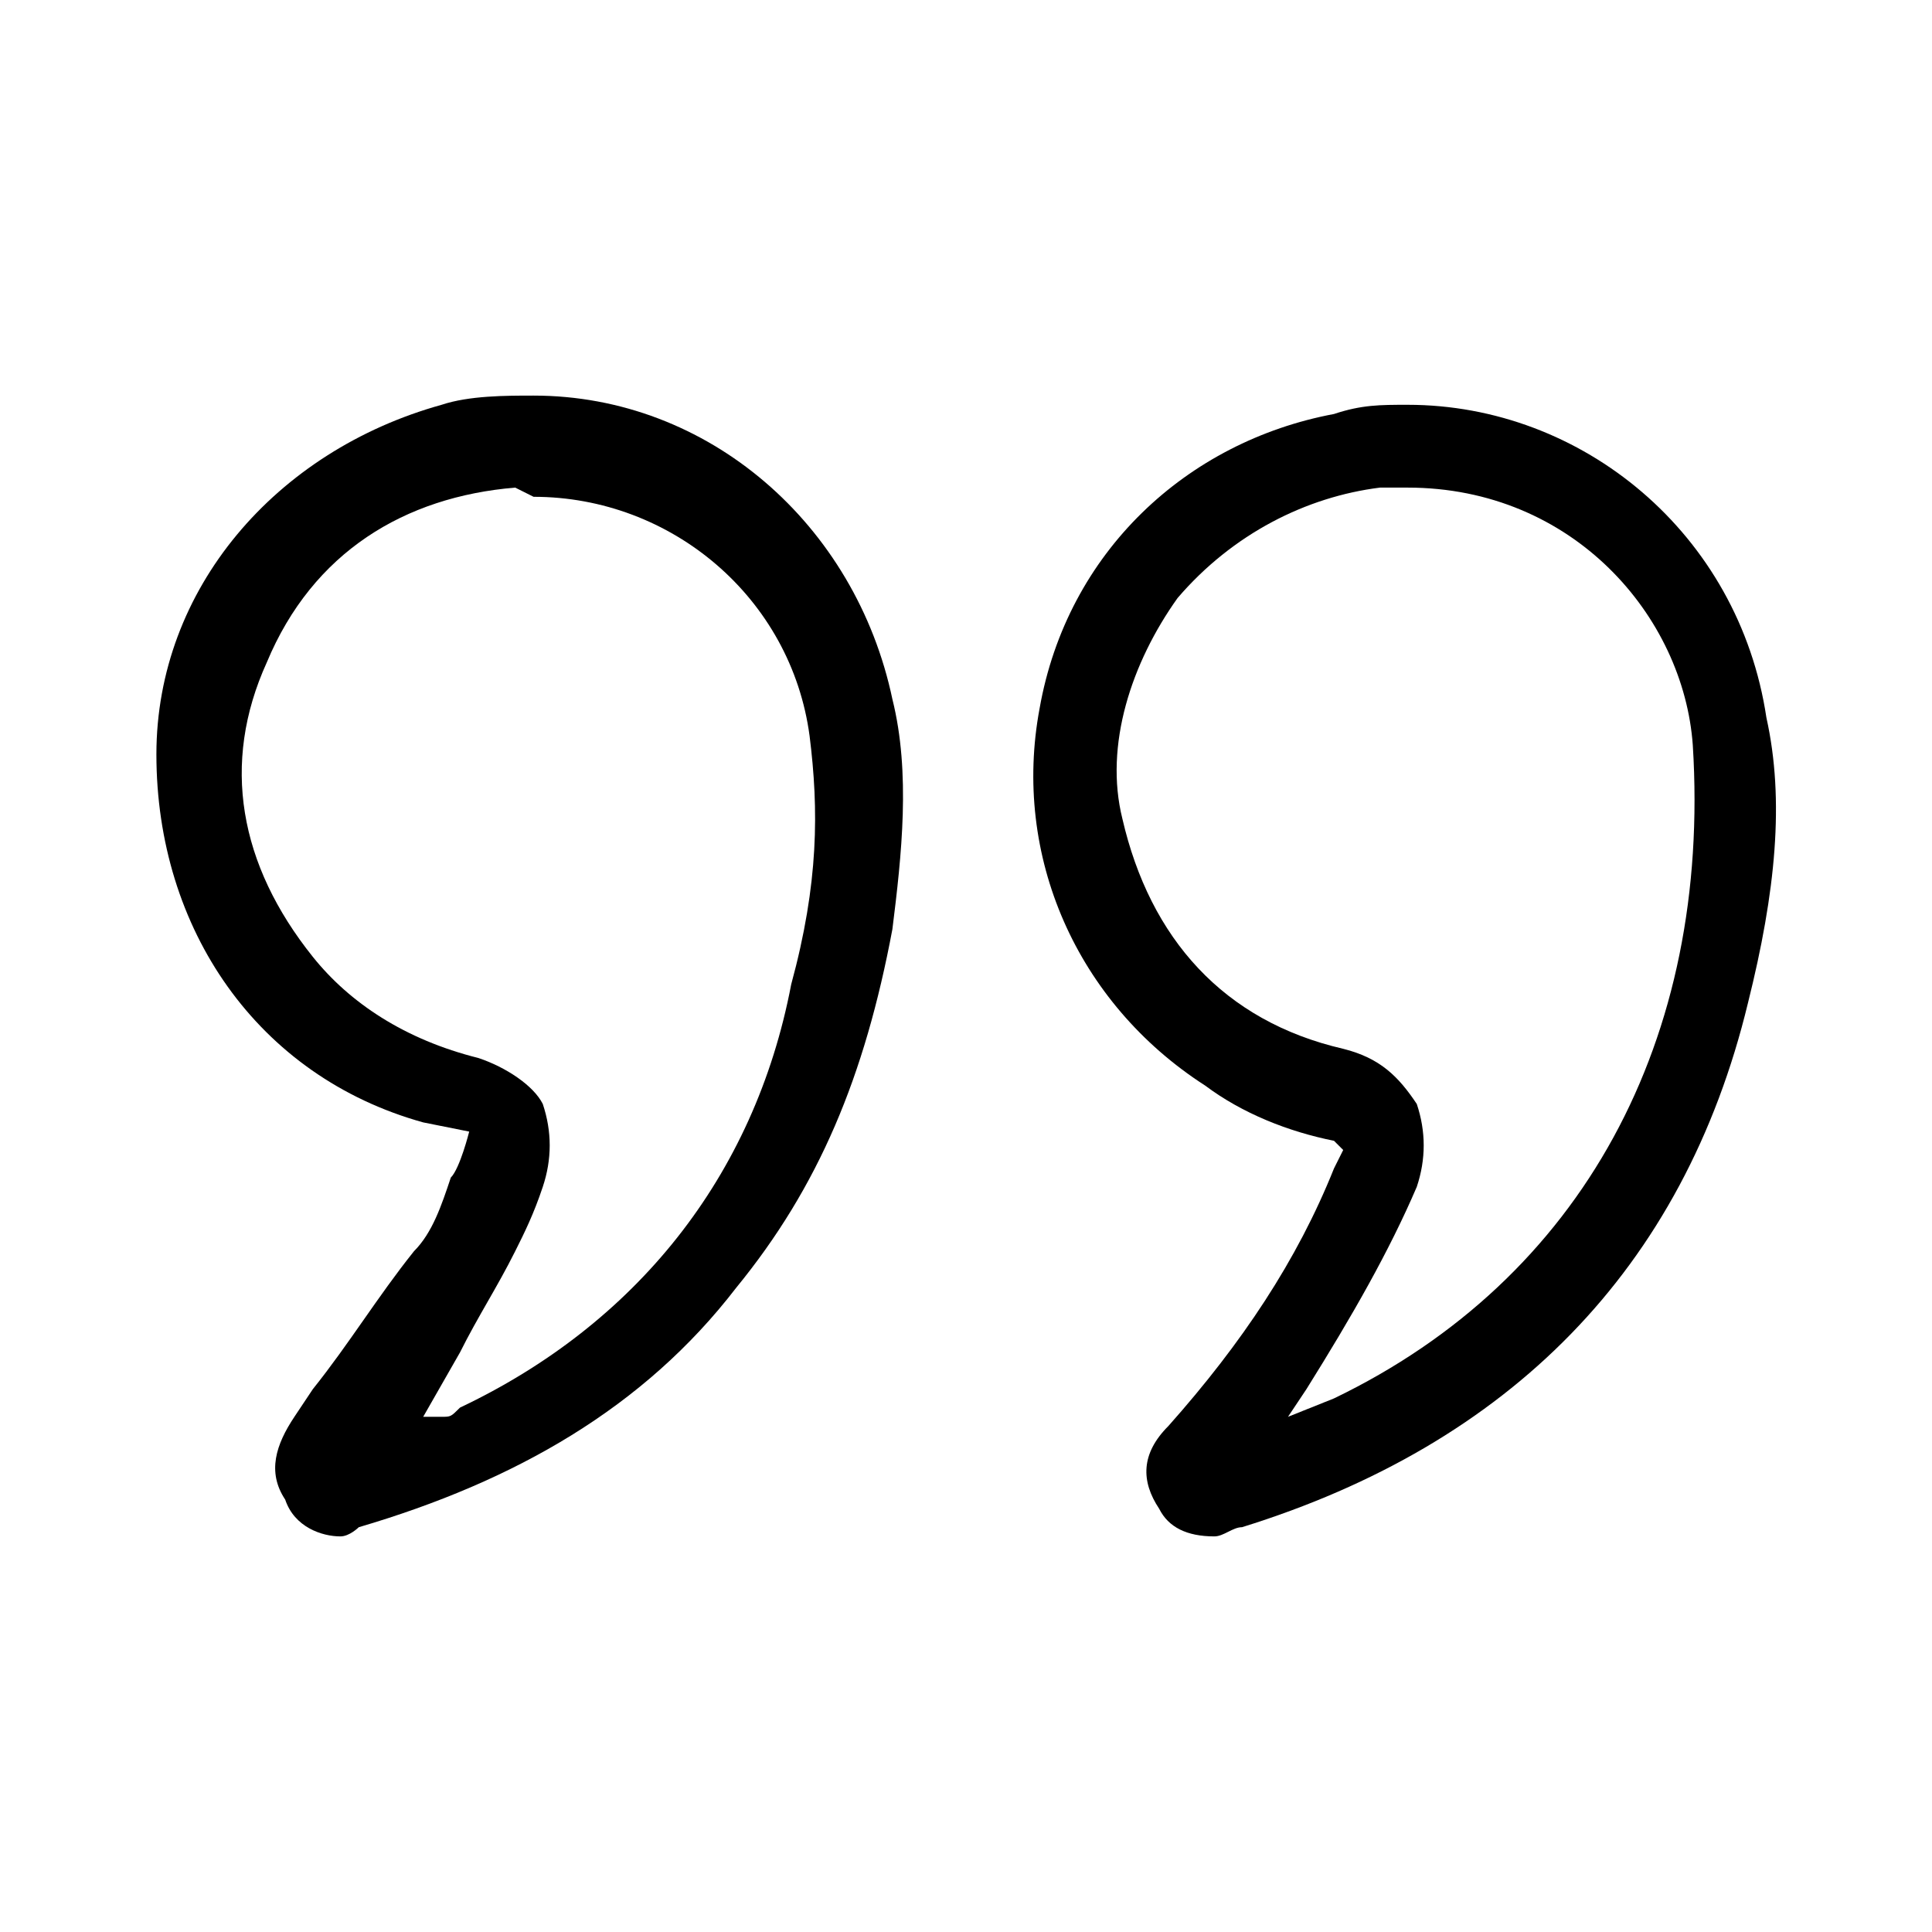
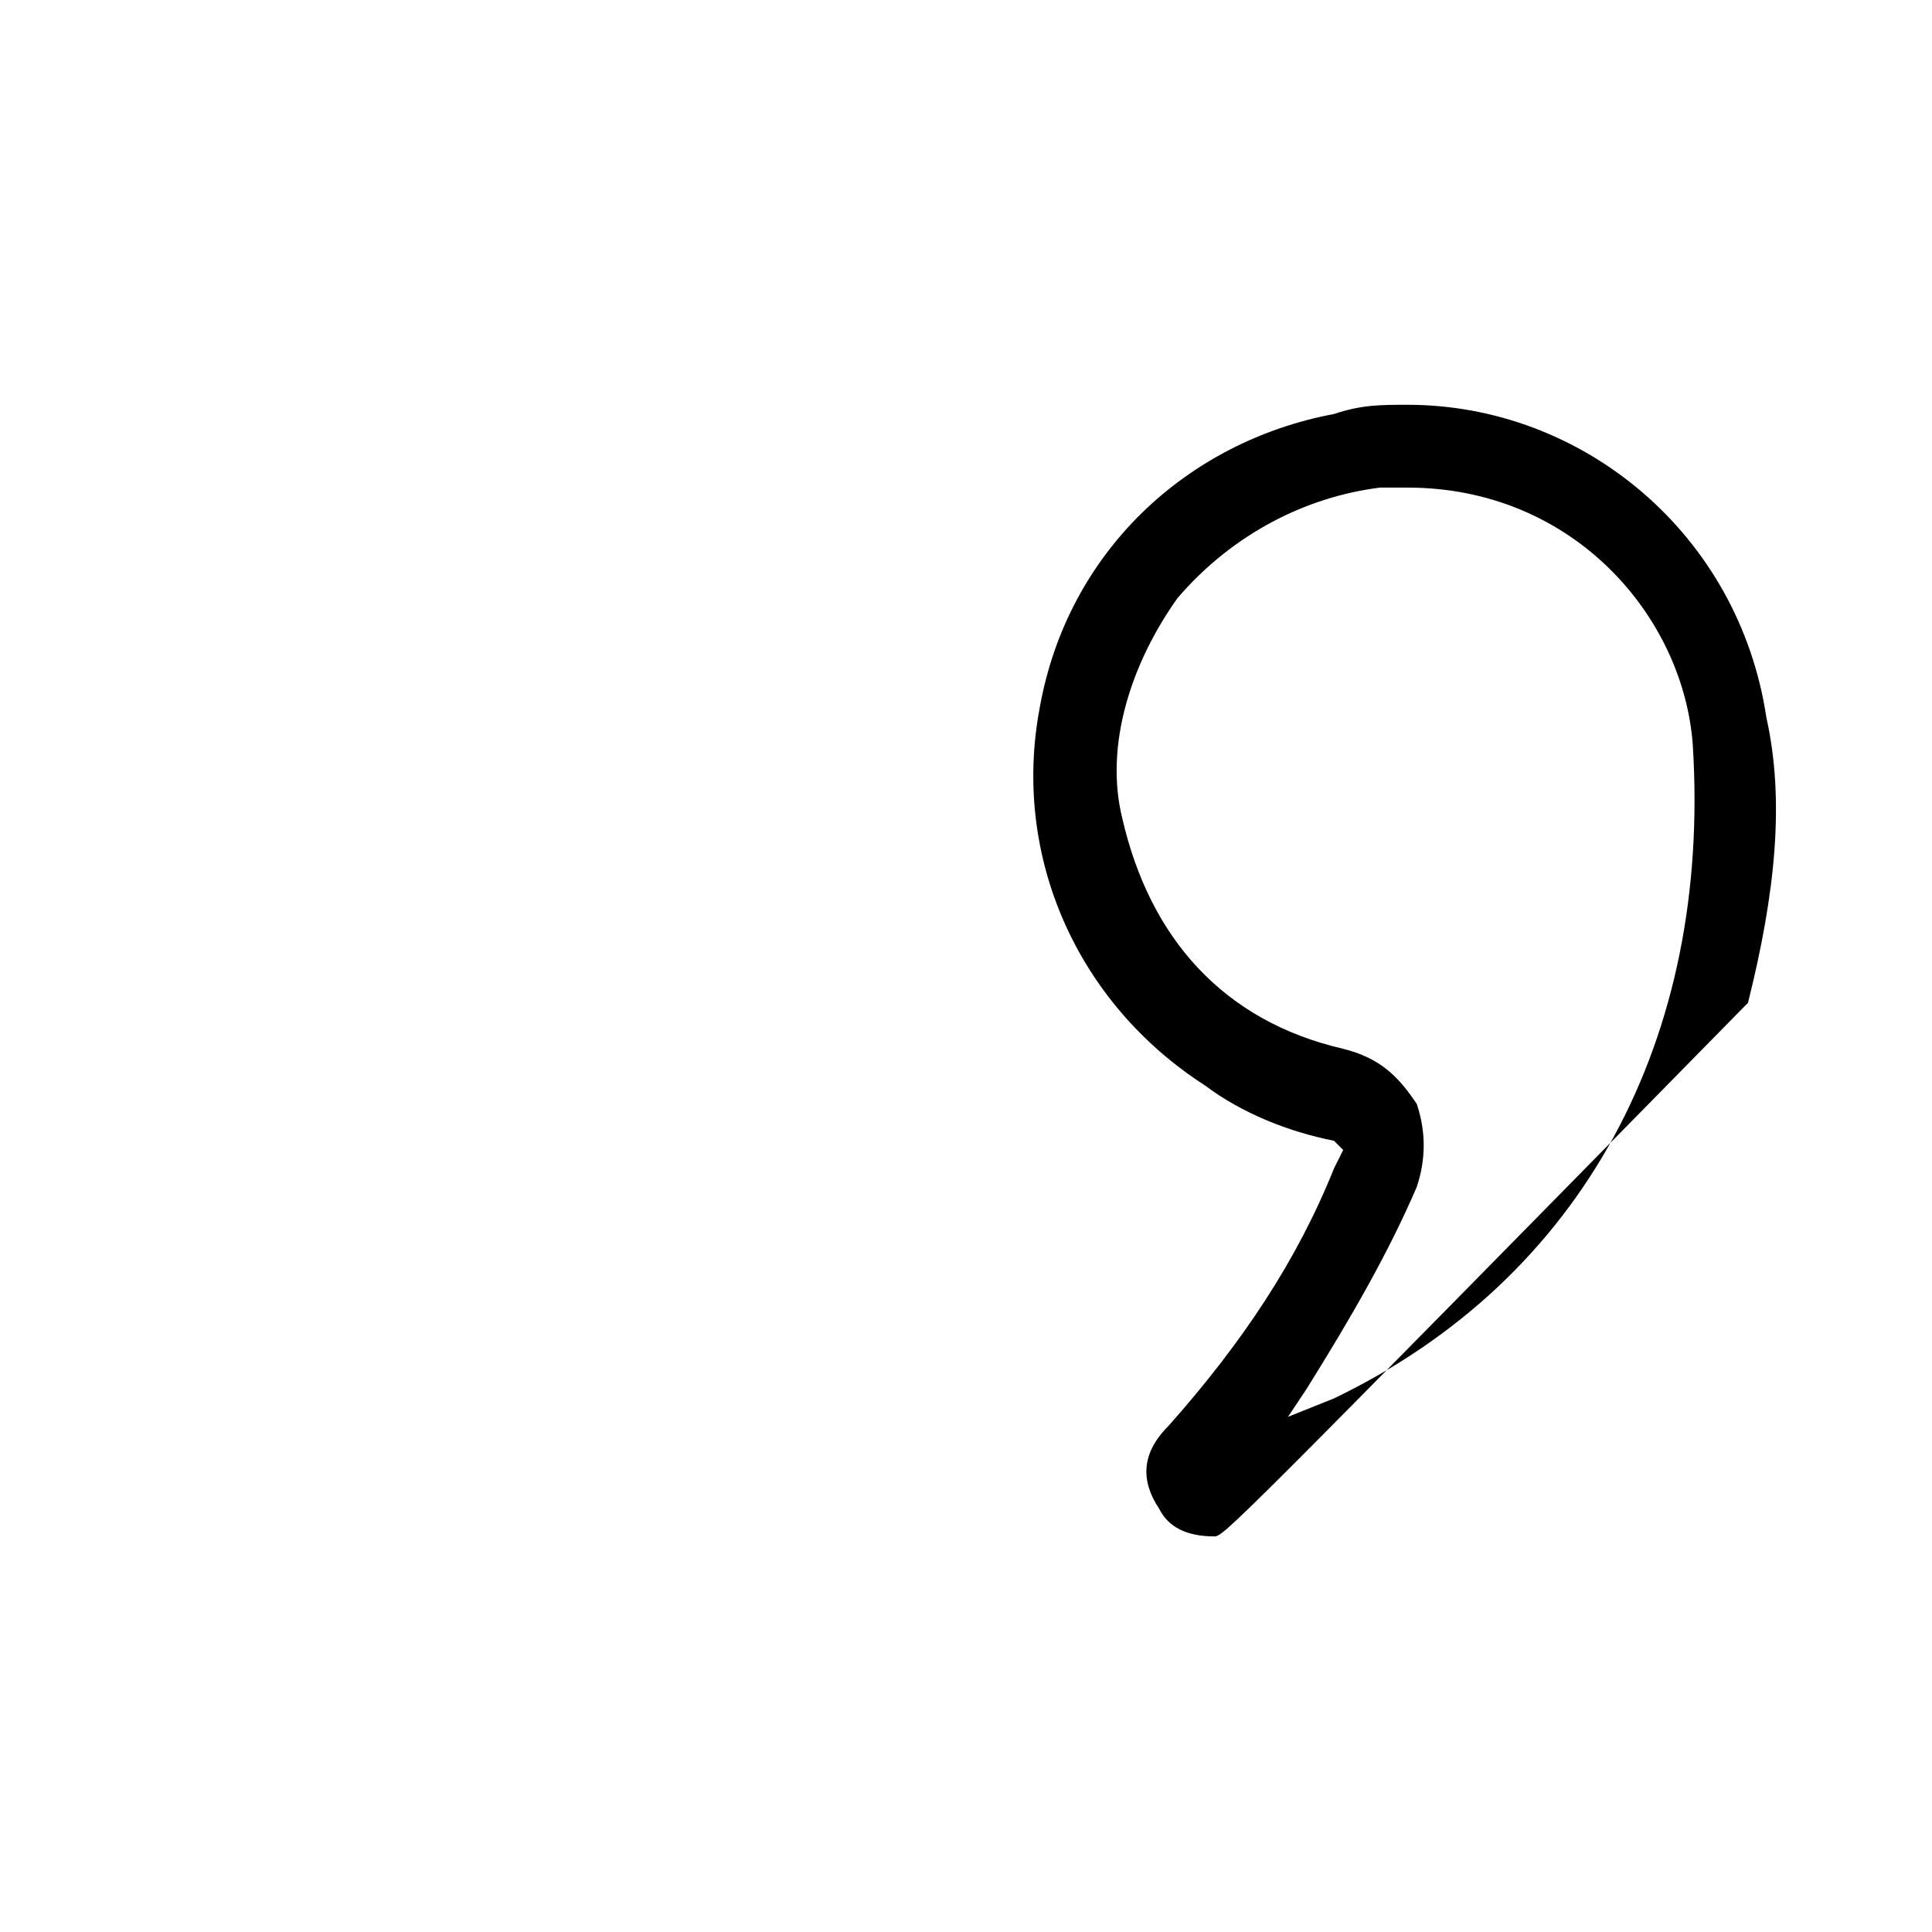
<svg xmlns="http://www.w3.org/2000/svg" version="1.1" id="Layer_1" x="0px" y="0px" viewBox="0 0 21 21" style="enable-background:new 0 0 21 21;" xml:space="preserve">
  <g>
    <g>
-       <path d="M13.2,16.7c-0.3,0-0.5-0.1-0.6-0.3c-0.2-0.3-0.2-0.6,0.1-0.9c0.8-0.9,1.4-1.8,1.8-2.8l0.1-0.2l-0.1-0.1    c-0.5-0.1-1-0.3-1.4-0.6c-1.4-0.9-2.1-2.5-1.8-4.1c0.3-1.7,1.6-2.9,3.2-3.2c0.3-0.1,0.5-0.1,0.8-0.1c1.9,0,3.6,1.4,3.9,3.4    c0.2,0.9,0.1,1.9-0.2,3.1c-0.7,2.9-2.6,4.8-5.5,5.7C13.4,16.6,13.3,16.7,13.2,16.7z M15,5.3c-0.8,0.1-1.6,0.5-2.2,1.2    c-0.5,0.7-0.8,1.6-0.6,2.4c0.3,1.3,1.1,2.2,2.4,2.5c0.4,0.1,0.6,0.3,0.8,0.6c0.1,0.3,0.1,0.6,0,0.9c-0.3,0.7-0.7,1.4-1.2,2.2    l-0.2,0.3l0.5-0.2c2.7-1.3,4.1-3.9,3.9-7.1c-0.1-1.4-1.3-2.8-3.1-2.8C15.1,5.3,15.1,5.3,15,5.3z" />
+       <path d="M13.2,16.7c-0.3,0-0.5-0.1-0.6-0.3c-0.2-0.3-0.2-0.6,0.1-0.9c0.8-0.9,1.4-1.8,1.8-2.8l0.1-0.2l-0.1-0.1    c-0.5-0.1-1-0.3-1.4-0.6c-1.4-0.9-2.1-2.5-1.8-4.1c0.3-1.7,1.6-2.9,3.2-3.2c0.3-0.1,0.5-0.1,0.8-0.1c1.9,0,3.6,1.4,3.9,3.4    c0.2,0.9,0.1,1.9-0.2,3.1C13.4,16.6,13.3,16.7,13.2,16.7z M15,5.3c-0.8,0.1-1.6,0.5-2.2,1.2    c-0.5,0.7-0.8,1.6-0.6,2.4c0.3,1.3,1.1,2.2,2.4,2.5c0.4,0.1,0.6,0.3,0.8,0.6c0.1,0.3,0.1,0.6,0,0.9c-0.3,0.7-0.7,1.4-1.2,2.2    l-0.2,0.3l0.5-0.2c2.7-1.3,4.1-3.9,3.9-7.1c-0.1-1.4-1.3-2.8-3.1-2.8C15.1,5.3,15.1,5.3,15,5.3z" />
    </g>
    <g>
-       <path d="M3.7,16.7c-0.2,0-0.5-0.1-0.6-0.4C2.9,16,3,15.7,3.2,15.4l0.2-0.3c0.4-0.5,0.7-1,1.1-1.5c0.2-0.2,0.3-0.5,0.4-0.8    c0.1-0.1,0.2-0.5,0.2-0.5l-0.5-0.1c-1.8-0.5-2.9-2.1-2.9-4c0-1.8,1.3-3.3,3.1-3.8c0.3-0.1,0.7-0.1,1-0.1c1.9,0,3.5,1.4,3.9,3.3    c0.2,0.8,0.1,1.7,0,2.5C9.4,11.7,8.9,12.9,8,14c-1,1.3-2.4,2.1-4.1,2.6C3.9,16.6,3.8,16.7,3.7,16.7z M5.6,5.3    C4.4,5.4,3.4,6,2.9,7.2c-0.5,1.1-0.3,2.2,0.5,3.2c0.4,0.5,1,0.9,1.8,1.1c0.3,0.1,0.6,0.3,0.7,0.5c0.1,0.3,0.1,0.6,0,0.9    c-0.1,0.3-0.2,0.5-0.3,0.7c-0.2,0.4-0.4,0.7-0.6,1.1l-0.4,0.7h0.2c0.1,0,0.1,0,0.2-0.1c1.9-0.9,3.2-2.5,3.6-4.6    c0.3-1.1,0.3-1.9,0.2-2.7c-0.2-1.5-1.5-2.6-3-2.6L5.6,5.3z" />
-     </g>
+       </g>
  </g>
</svg>